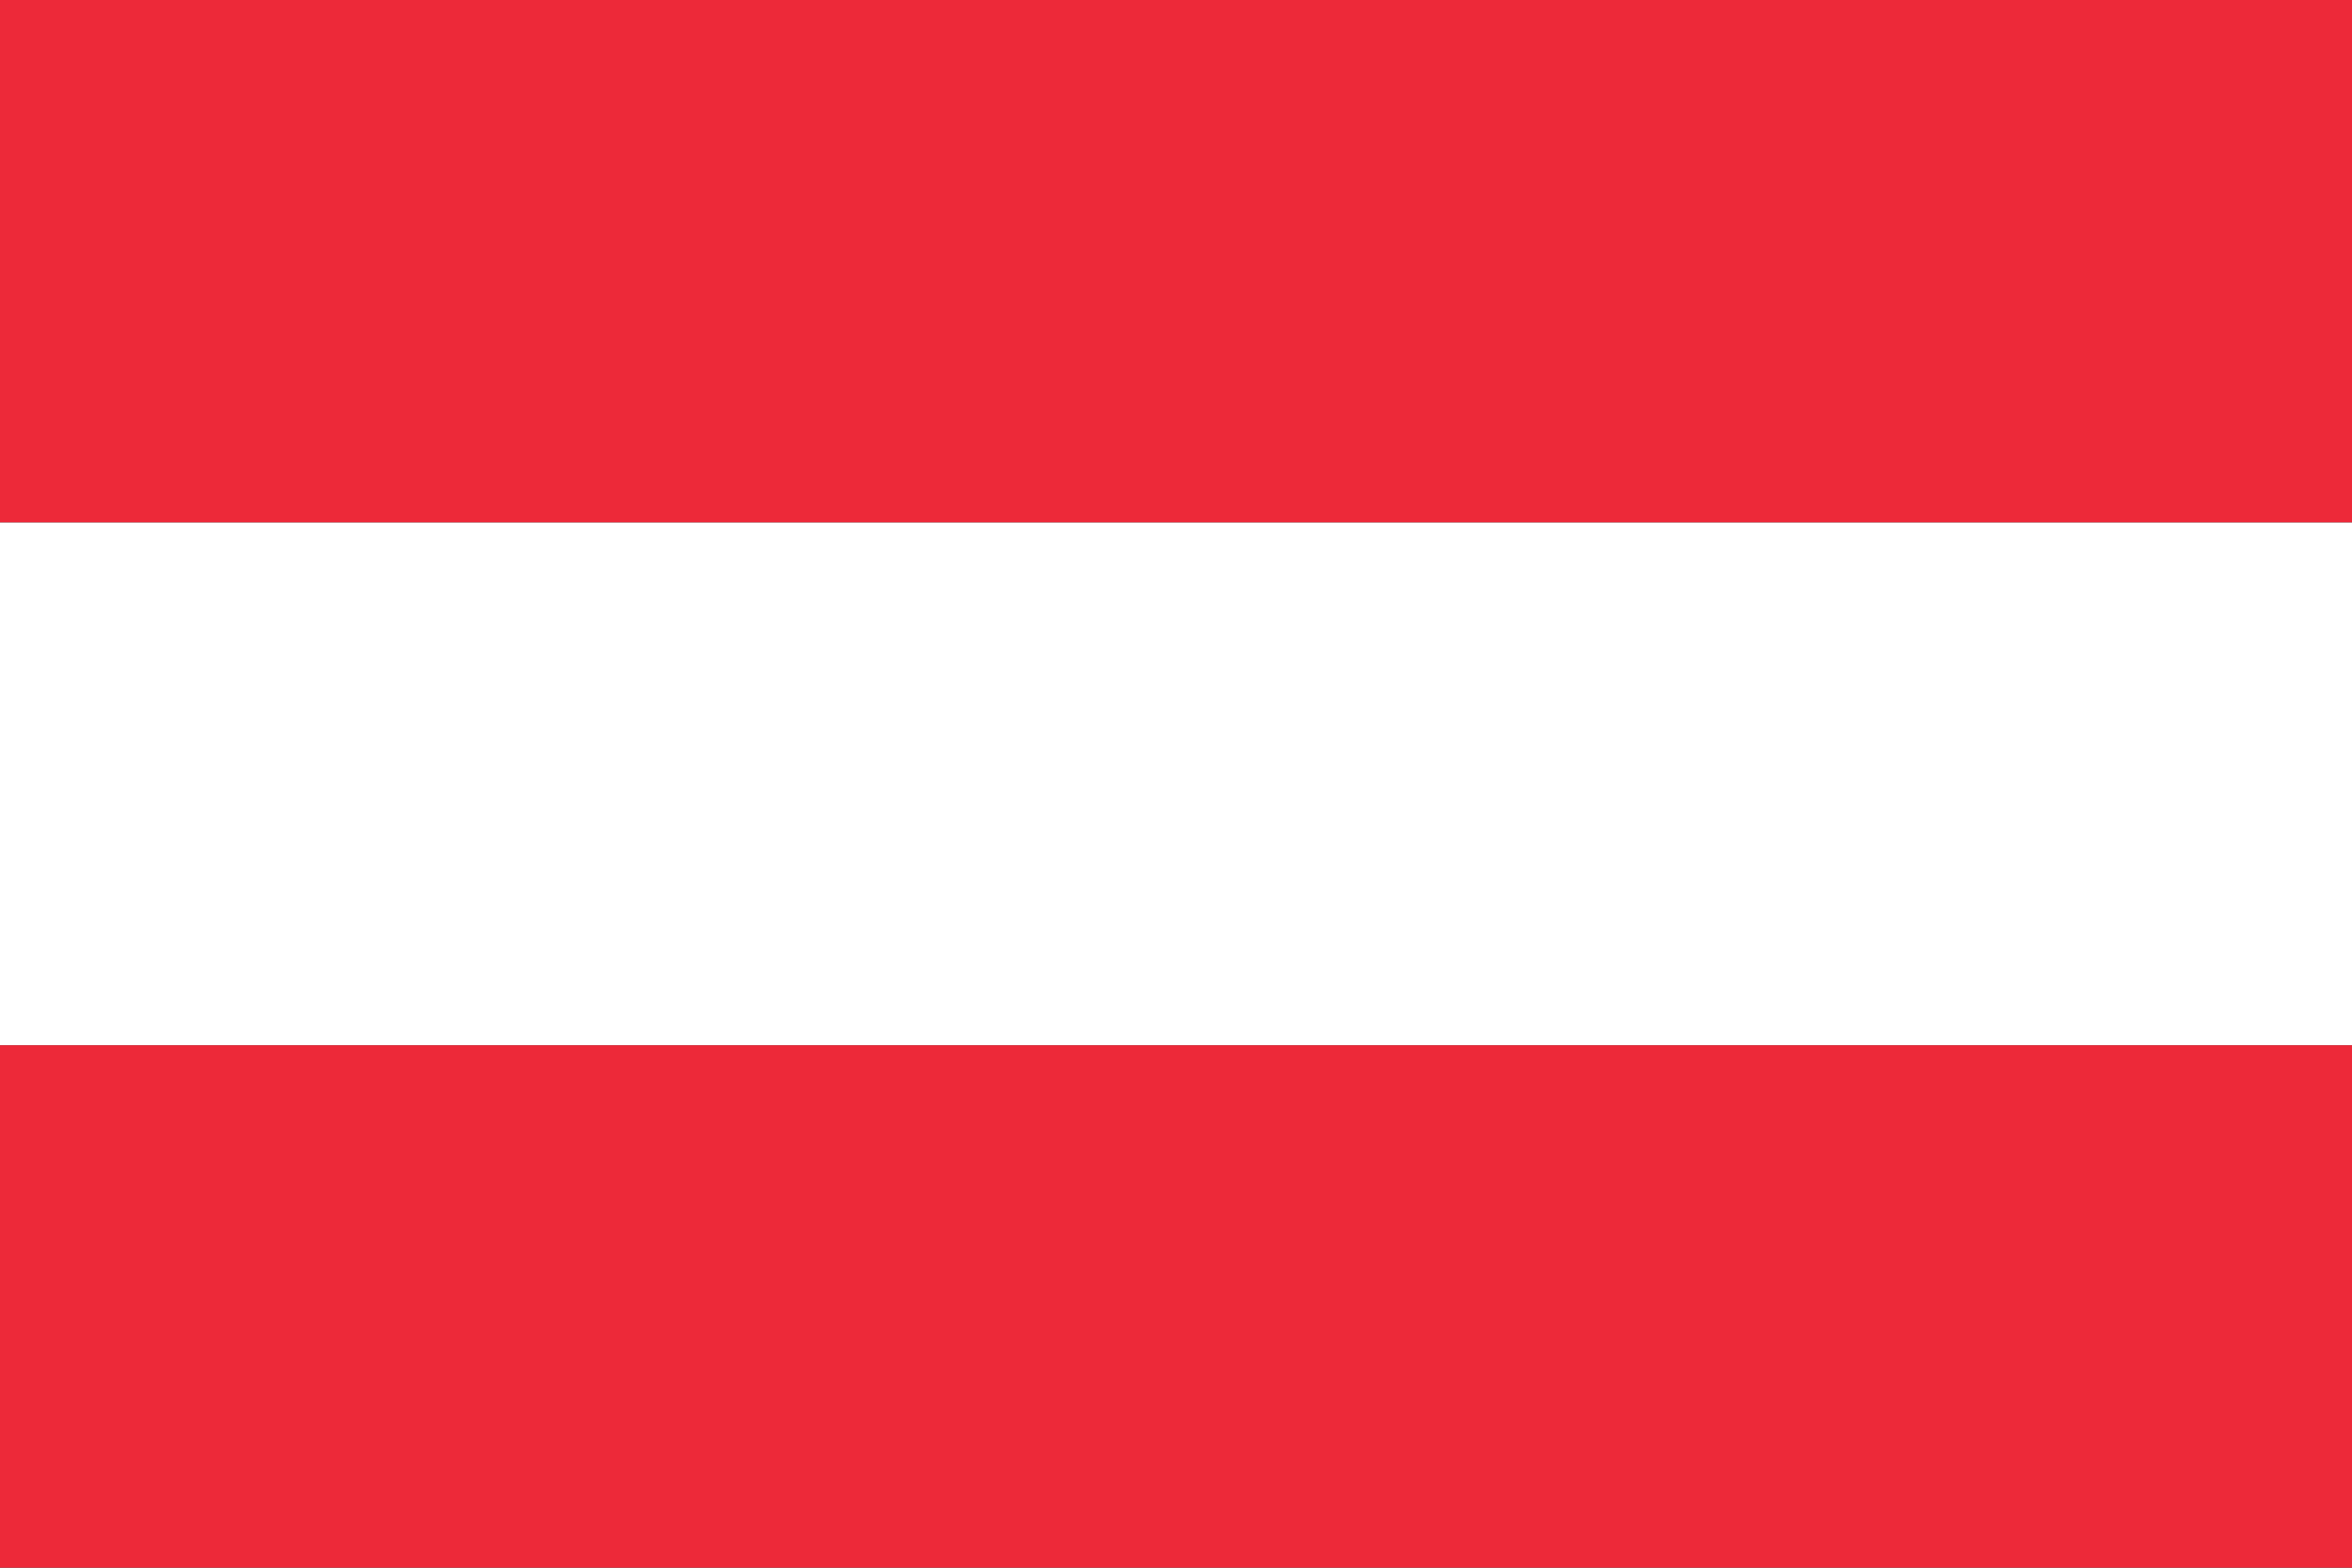
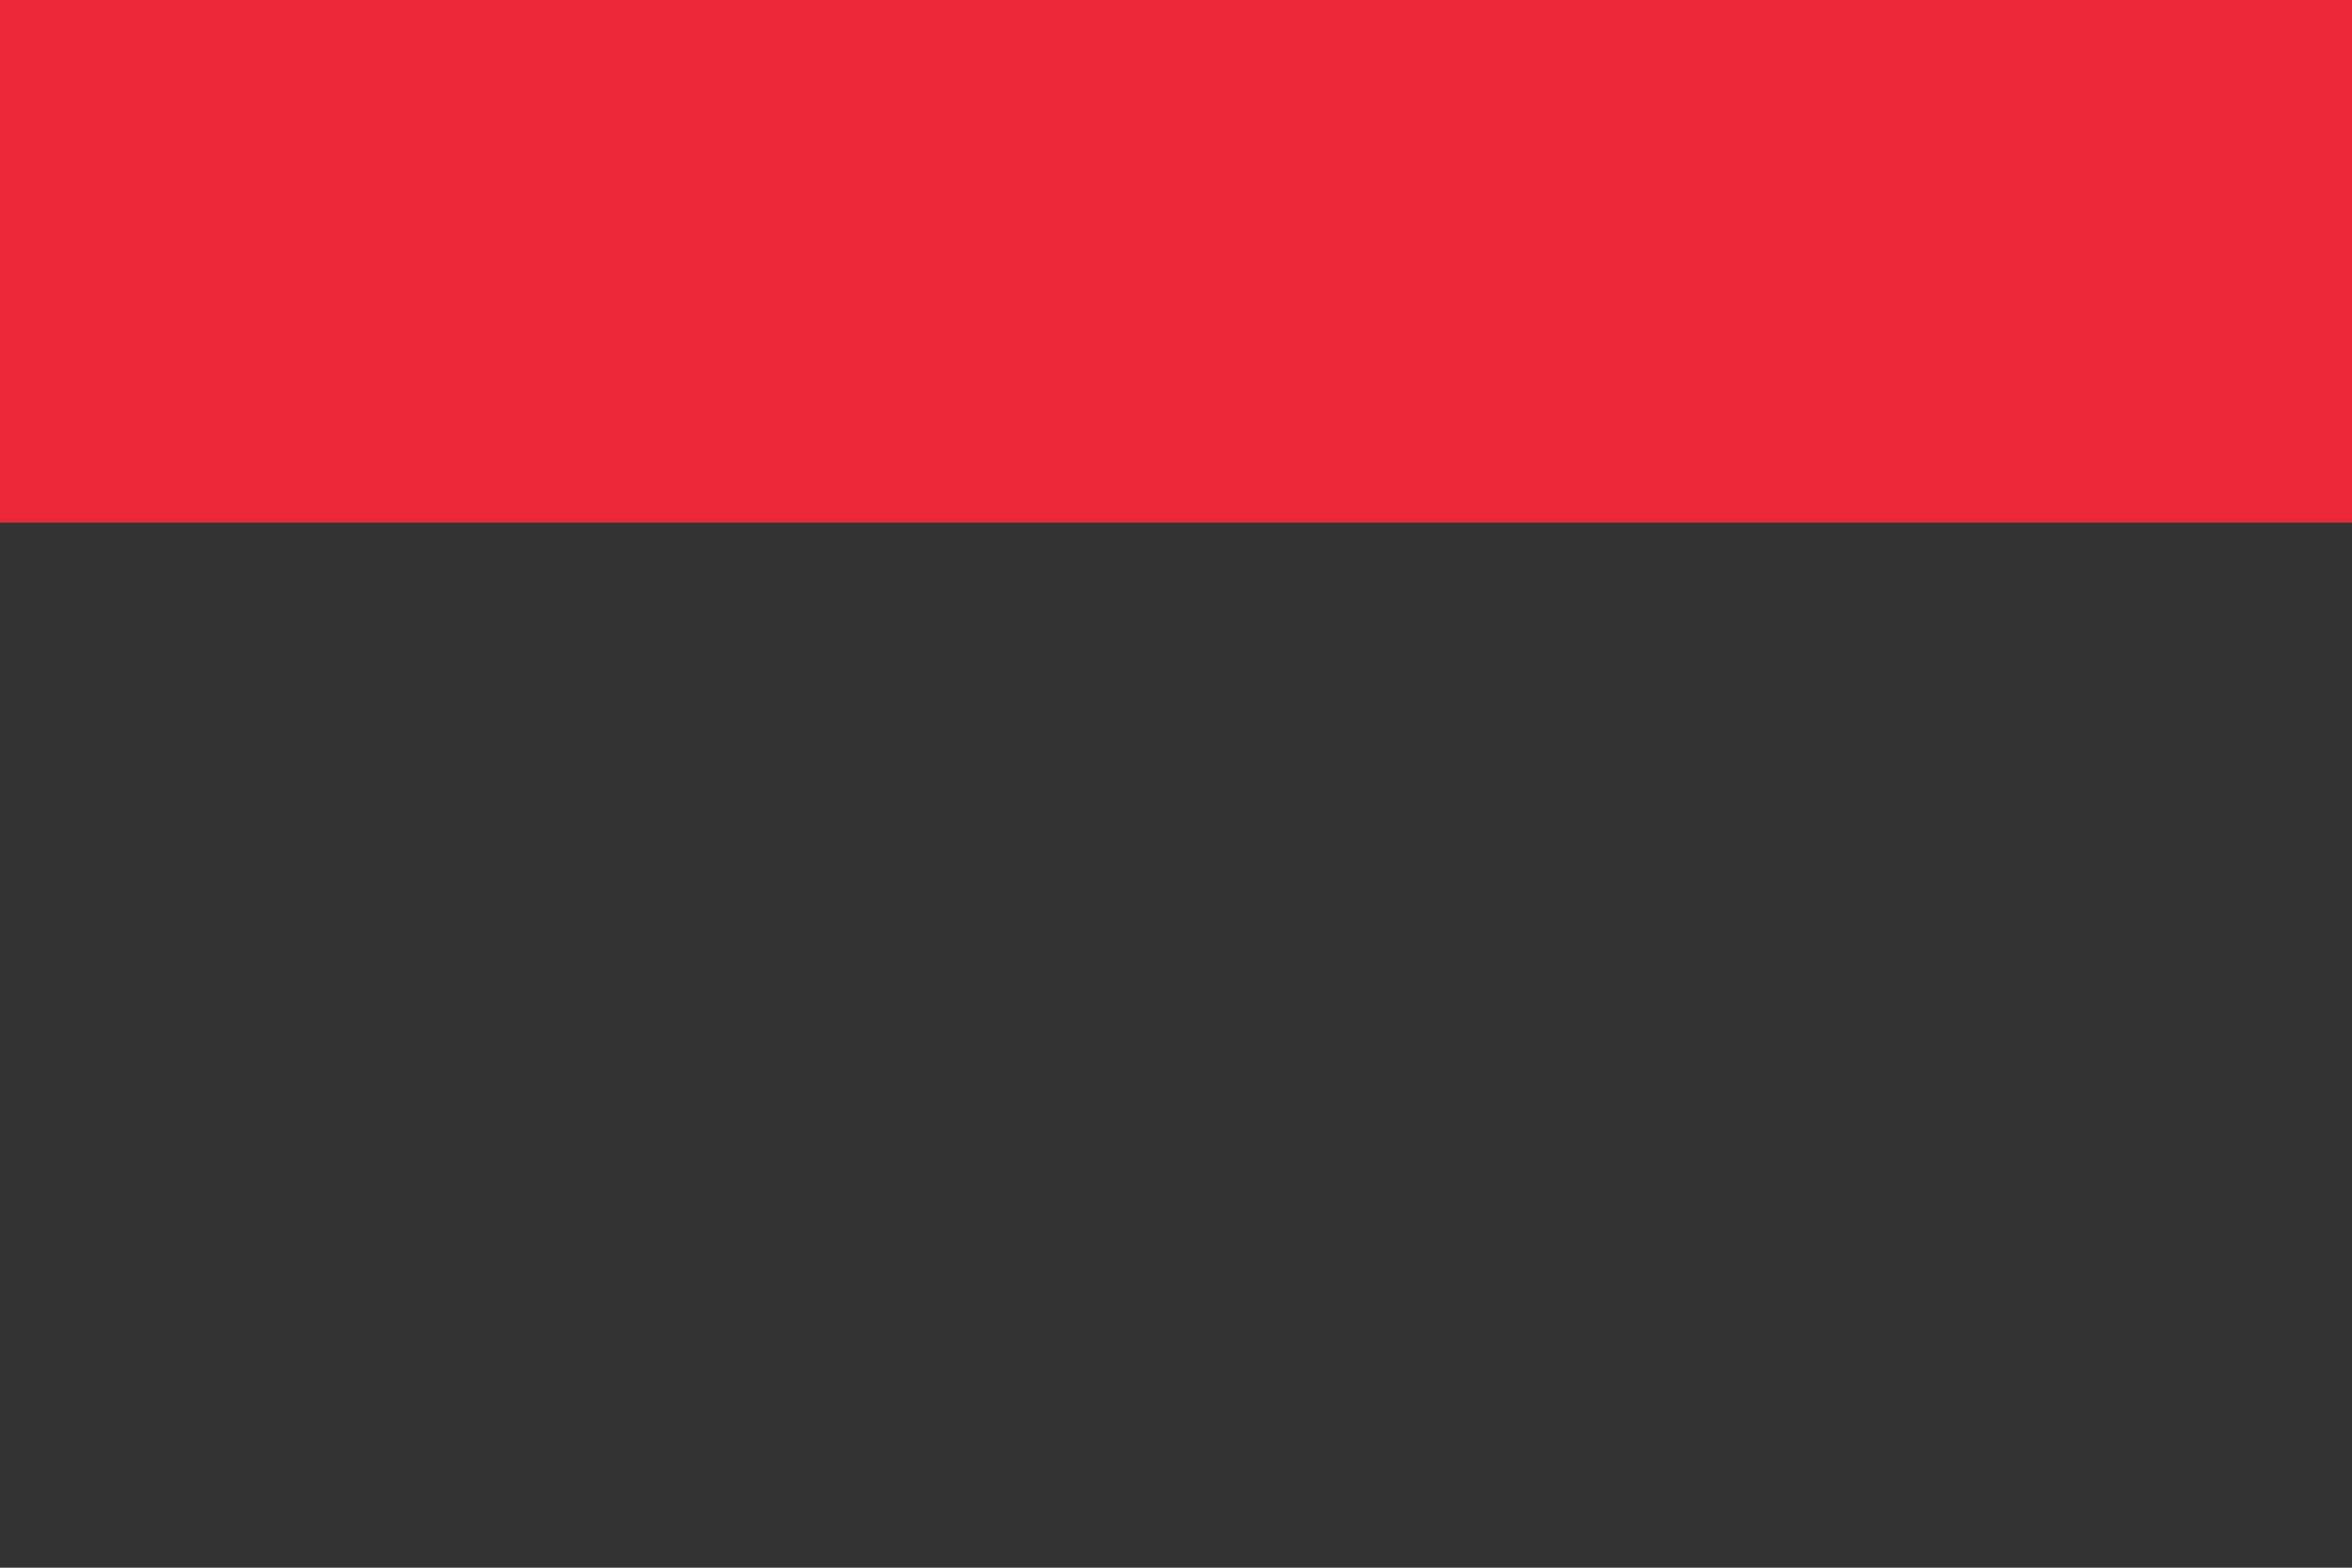
<svg xmlns="http://www.w3.org/2000/svg" version="1.1" viewBox="0 0 36 24" height="24" width="36">
  <rect x="0" y="0" width="36" height="24" fill="#333333" stroke="none" />
  <rect y="0" x="0" height="8" width="36" style="fill:#ed2939" />
-   <rect y="16" x="0" height="8" width="36" style="fill:#ed2939" />
-   <rect y="8" x="0" height="8" width="36" style="fill:#ffffff" />
</svg>